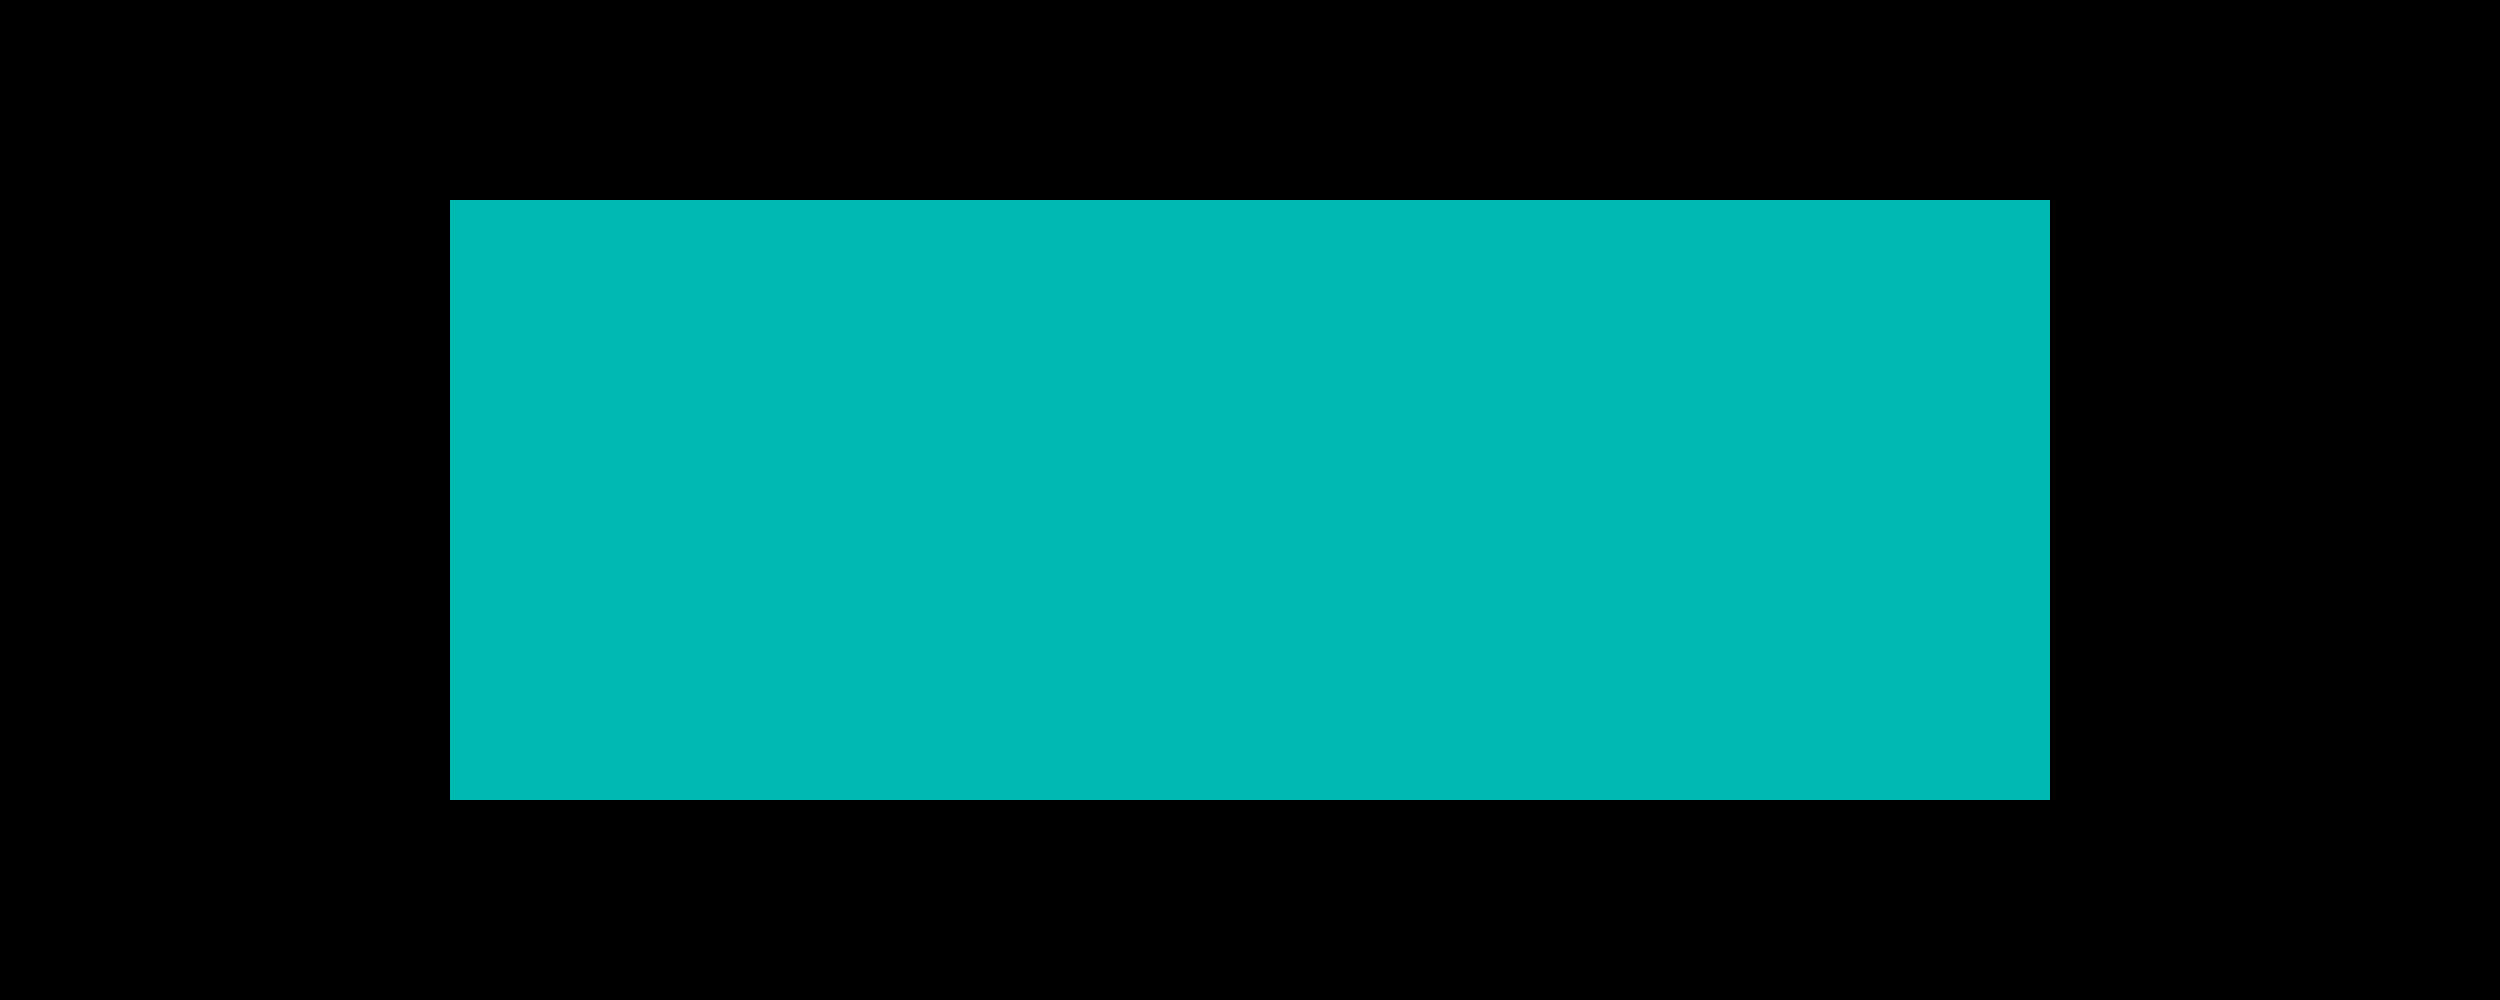
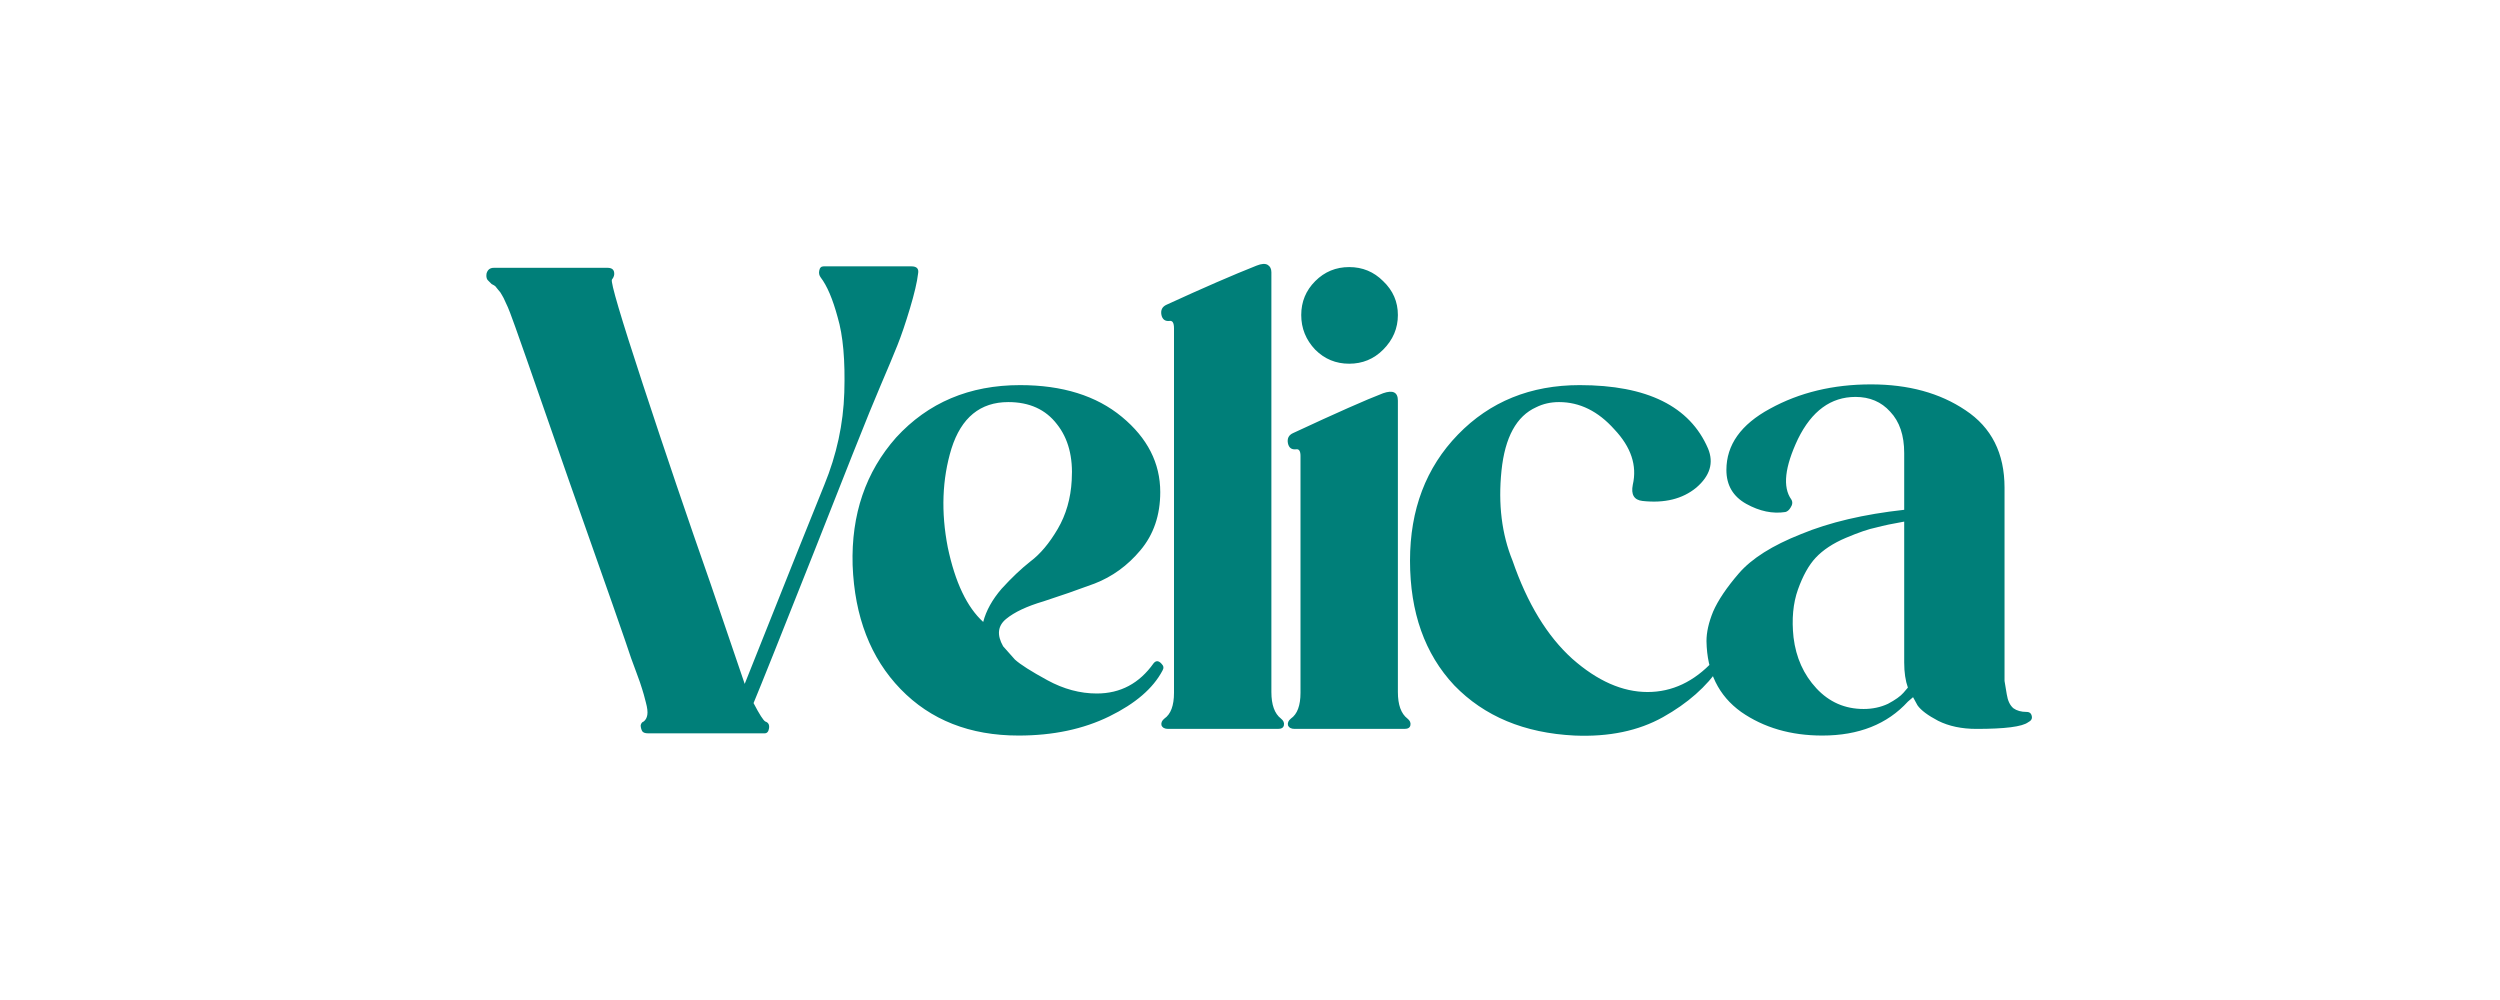
<svg xmlns="http://www.w3.org/2000/svg" width="150" height="60" viewBox="0 0 150 60" fill="none">
-   <rect width="150" height="60" fill="black" />
  <path d="M55.084 16.423C55.025 16.925 54.863 17.618 54.597 18.504C54.332 19.389 54.081 20.127 53.845 20.717C53.609 21.307 53.269 22.119 52.827 23.151C52.414 24.155 52.192 24.686 52.163 24.745C51.927 25.306 50.82 28.094 48.843 33.111C46.866 38.098 45.656 41.123 45.213 42.185C45.567 42.864 45.803 43.233 45.922 43.292C46.099 43.351 46.172 43.484 46.143 43.69C46.113 43.897 46.025 44 45.877 44H38.883C38.706 44 38.588 43.956 38.529 43.867C38.47 43.749 38.441 43.631 38.441 43.513C38.47 43.395 38.529 43.321 38.618 43.292C38.736 43.203 38.81 43.07 38.839 42.893C38.869 42.716 38.839 42.465 38.751 42.141C38.662 41.787 38.588 41.521 38.529 41.344C38.47 41.138 38.352 40.798 38.175 40.326C37.998 39.854 37.895 39.574 37.865 39.485C37.629 38.747 36.39 35.206 34.147 28.862C31.934 22.488 30.754 19.123 30.606 18.769C30.517 18.533 30.429 18.327 30.34 18.15C30.252 17.943 30.178 17.796 30.119 17.707C30.06 17.589 29.986 17.486 29.898 17.397C29.809 17.279 29.75 17.205 29.721 17.176C29.691 17.146 29.617 17.102 29.499 17.043C29.411 16.954 29.352 16.895 29.322 16.866C29.204 16.777 29.16 16.63 29.19 16.423C29.249 16.187 29.396 16.069 29.632 16.069H36.449C36.685 16.069 36.818 16.158 36.847 16.335C36.877 16.482 36.833 16.63 36.715 16.777C36.626 16.925 37.246 19.02 38.574 23.063C39.901 27.106 41.259 31.104 42.646 35.059L44.682 41.034C47.397 34.218 48.99 30.234 49.463 29.083C50.2 27.283 50.599 25.439 50.658 23.55C50.717 21.632 50.584 20.127 50.259 19.035C49.964 17.943 49.625 17.146 49.241 16.645C49.153 16.527 49.123 16.394 49.153 16.246C49.182 16.069 49.271 15.981 49.418 15.981H54.686C55.01 15.981 55.143 16.128 55.084 16.423ZM69.217 39.795C69.364 39.618 69.526 39.633 69.704 39.839C69.822 39.957 69.836 40.09 69.748 40.237C69.187 41.3 68.125 42.215 66.561 42.982C64.997 43.749 63.182 44.133 61.116 44.133C58.195 44.133 55.834 43.203 54.034 41.344C52.234 39.485 51.275 37.006 51.157 33.908C51.068 30.868 51.939 28.316 53.768 26.25C55.687 24.155 58.165 23.107 61.205 23.107C63.743 23.107 65.779 23.742 67.313 25.011C68.848 26.279 69.615 27.785 69.615 29.526C69.615 30.913 69.217 32.078 68.42 33.022C67.653 33.937 66.738 34.601 65.675 35.014C64.643 35.398 63.625 35.752 62.621 36.077C61.618 36.372 60.865 36.726 60.364 37.139C59.862 37.552 59.803 38.098 60.187 38.777C60.364 38.983 60.6 39.249 60.895 39.574C61.22 39.869 61.869 40.282 62.843 40.813C63.816 41.344 64.805 41.61 65.808 41.61C67.225 41.61 68.361 41.005 69.217 39.795ZM60.497 24.125C58.815 24.125 57.678 25.055 57.088 26.914C56.528 28.744 56.454 30.721 56.867 32.845C57.309 34.941 58.018 36.431 58.992 37.316C59.169 36.637 59.538 35.973 60.098 35.324C60.688 34.675 61.264 34.129 61.825 33.686C62.415 33.244 62.961 32.594 63.462 31.739C63.964 30.883 64.244 29.909 64.303 28.817C64.392 27.43 64.097 26.309 63.418 25.453C62.739 24.568 61.766 24.125 60.497 24.125ZM76.858 43.115C77.006 43.233 77.065 43.365 77.035 43.513C77.006 43.661 76.888 43.734 76.681 43.734H70.086C69.879 43.734 69.746 43.661 69.687 43.513C69.658 43.365 69.717 43.233 69.864 43.115C70.248 42.849 70.44 42.333 70.44 41.566V19.699C70.44 19.374 70.351 19.227 70.174 19.256C69.909 19.286 69.746 19.168 69.687 18.902C69.628 18.607 69.732 18.4 69.997 18.282C72.181 17.279 73.981 16.497 75.397 15.936C75.692 15.818 75.914 15.804 76.061 15.892C76.209 15.981 76.283 16.128 76.283 16.335V41.521C76.283 42.288 76.475 42.82 76.858 43.115ZM82.987 20.983C82.427 21.543 81.748 21.823 80.951 21.823C80.154 21.823 79.476 21.543 78.915 20.983C78.354 20.392 78.074 19.699 78.074 18.902C78.074 18.105 78.354 17.427 78.915 16.866C79.476 16.305 80.154 16.025 80.951 16.025C81.748 16.025 82.427 16.305 82.987 16.866C83.578 17.427 83.873 18.105 83.873 18.902C83.873 19.699 83.578 20.392 82.987 20.983ZM84.448 43.115C84.596 43.233 84.655 43.365 84.625 43.513C84.596 43.661 84.478 43.734 84.271 43.734H77.676C77.469 43.734 77.336 43.661 77.277 43.513C77.248 43.365 77.307 43.233 77.454 43.115C77.838 42.849 78.03 42.333 78.03 41.566V27.357C78.03 27.061 77.941 26.929 77.764 26.958C77.499 26.988 77.336 26.87 77.277 26.604C77.218 26.309 77.322 26.102 77.587 25.984C80.184 24.774 81.984 23.978 82.987 23.594C83.578 23.388 83.873 23.535 83.873 24.037V41.521C83.873 42.288 84.064 42.82 84.448 43.115ZM102.793 39.662C102.852 39.603 102.941 39.618 103.059 39.706C103.206 39.795 103.251 39.898 103.192 40.016C102.395 41.197 101.259 42.2 99.783 43.026C98.308 43.852 96.537 44.221 94.472 44.133C91.462 43.985 89.057 42.982 87.257 41.123C85.486 39.234 84.601 36.741 84.601 33.642C84.601 30.573 85.56 28.05 87.478 26.073C89.396 24.096 91.831 23.107 94.781 23.107C98.824 23.107 101.392 24.376 102.483 26.914C102.838 27.77 102.601 28.552 101.775 29.26C100.949 29.939 99.872 30.204 98.544 30.057C98.042 29.998 97.85 29.673 97.968 29.083C98.234 27.932 97.865 26.825 96.862 25.763C95.888 24.671 94.781 24.125 93.542 24.125C93.04 24.125 92.583 24.229 92.17 24.435C90.989 24.966 90.296 26.235 90.089 28.242C89.883 30.248 90.104 32.049 90.753 33.642C91.639 36.209 92.834 38.172 94.339 39.529C95.844 40.857 97.349 41.521 98.854 41.521C100.329 41.521 101.642 40.901 102.793 39.662ZM121.6 42.716C121.777 42.716 121.88 42.805 121.91 42.982C121.939 43.13 121.865 43.248 121.688 43.336C121.334 43.602 120.301 43.734 118.59 43.734C117.704 43.734 116.937 43.572 116.288 43.248C115.668 42.923 115.255 42.613 115.049 42.318L114.783 41.831L114.473 42.097C113.234 43.454 111.522 44.133 109.339 44.133C107.45 44.133 105.827 43.661 104.469 42.716C103.112 41.742 102.419 40.326 102.389 38.467C102.389 37.936 102.522 37.346 102.787 36.696C103.082 36.018 103.599 35.25 104.337 34.395C105.104 33.509 106.343 32.727 108.055 32.049C109.766 31.34 111.832 30.854 114.252 30.588V27.18C114.252 26.117 113.972 25.291 113.411 24.701C112.88 24.11 112.186 23.815 111.33 23.815C109.855 23.815 108.704 24.657 107.878 26.338C107.081 28.021 106.948 29.23 107.479 29.968C107.568 30.116 107.553 30.278 107.435 30.455C107.347 30.603 107.243 30.691 107.125 30.721C106.358 30.839 105.576 30.676 104.779 30.234C103.983 29.791 103.584 29.112 103.584 28.198C103.584 26.693 104.455 25.468 106.196 24.524C107.966 23.55 109.988 23.063 112.26 23.063C114.503 23.063 116.391 23.579 117.926 24.612C119.49 25.645 120.272 27.194 120.272 29.26V39.972C120.272 40.385 120.272 40.68 120.272 40.857C120.301 41.005 120.346 41.27 120.405 41.654C120.464 42.038 120.596 42.318 120.803 42.495C121.01 42.643 121.275 42.716 121.6 42.716ZM111.817 42.539C112.348 42.539 112.835 42.436 113.278 42.229C113.721 41.993 114.031 41.772 114.208 41.566L114.473 41.256C114.326 40.843 114.252 40.341 114.252 39.751V31.296C113.573 31.414 113.012 31.532 112.57 31.65C112.127 31.739 111.522 31.945 110.755 32.27C109.988 32.594 109.383 32.993 108.94 33.465C108.527 33.908 108.173 34.542 107.878 35.368C107.583 36.195 107.494 37.154 107.612 38.246C107.76 39.456 108.217 40.474 108.984 41.3C109.752 42.126 110.696 42.539 111.817 42.539Z" fill="#007F79" />
  <g style="mix-blend-mode:hue">
-     <rect x="27" y="12" width="96" height="36" fill="#00B9B0" />
-   </g>
+     </g>
</svg>